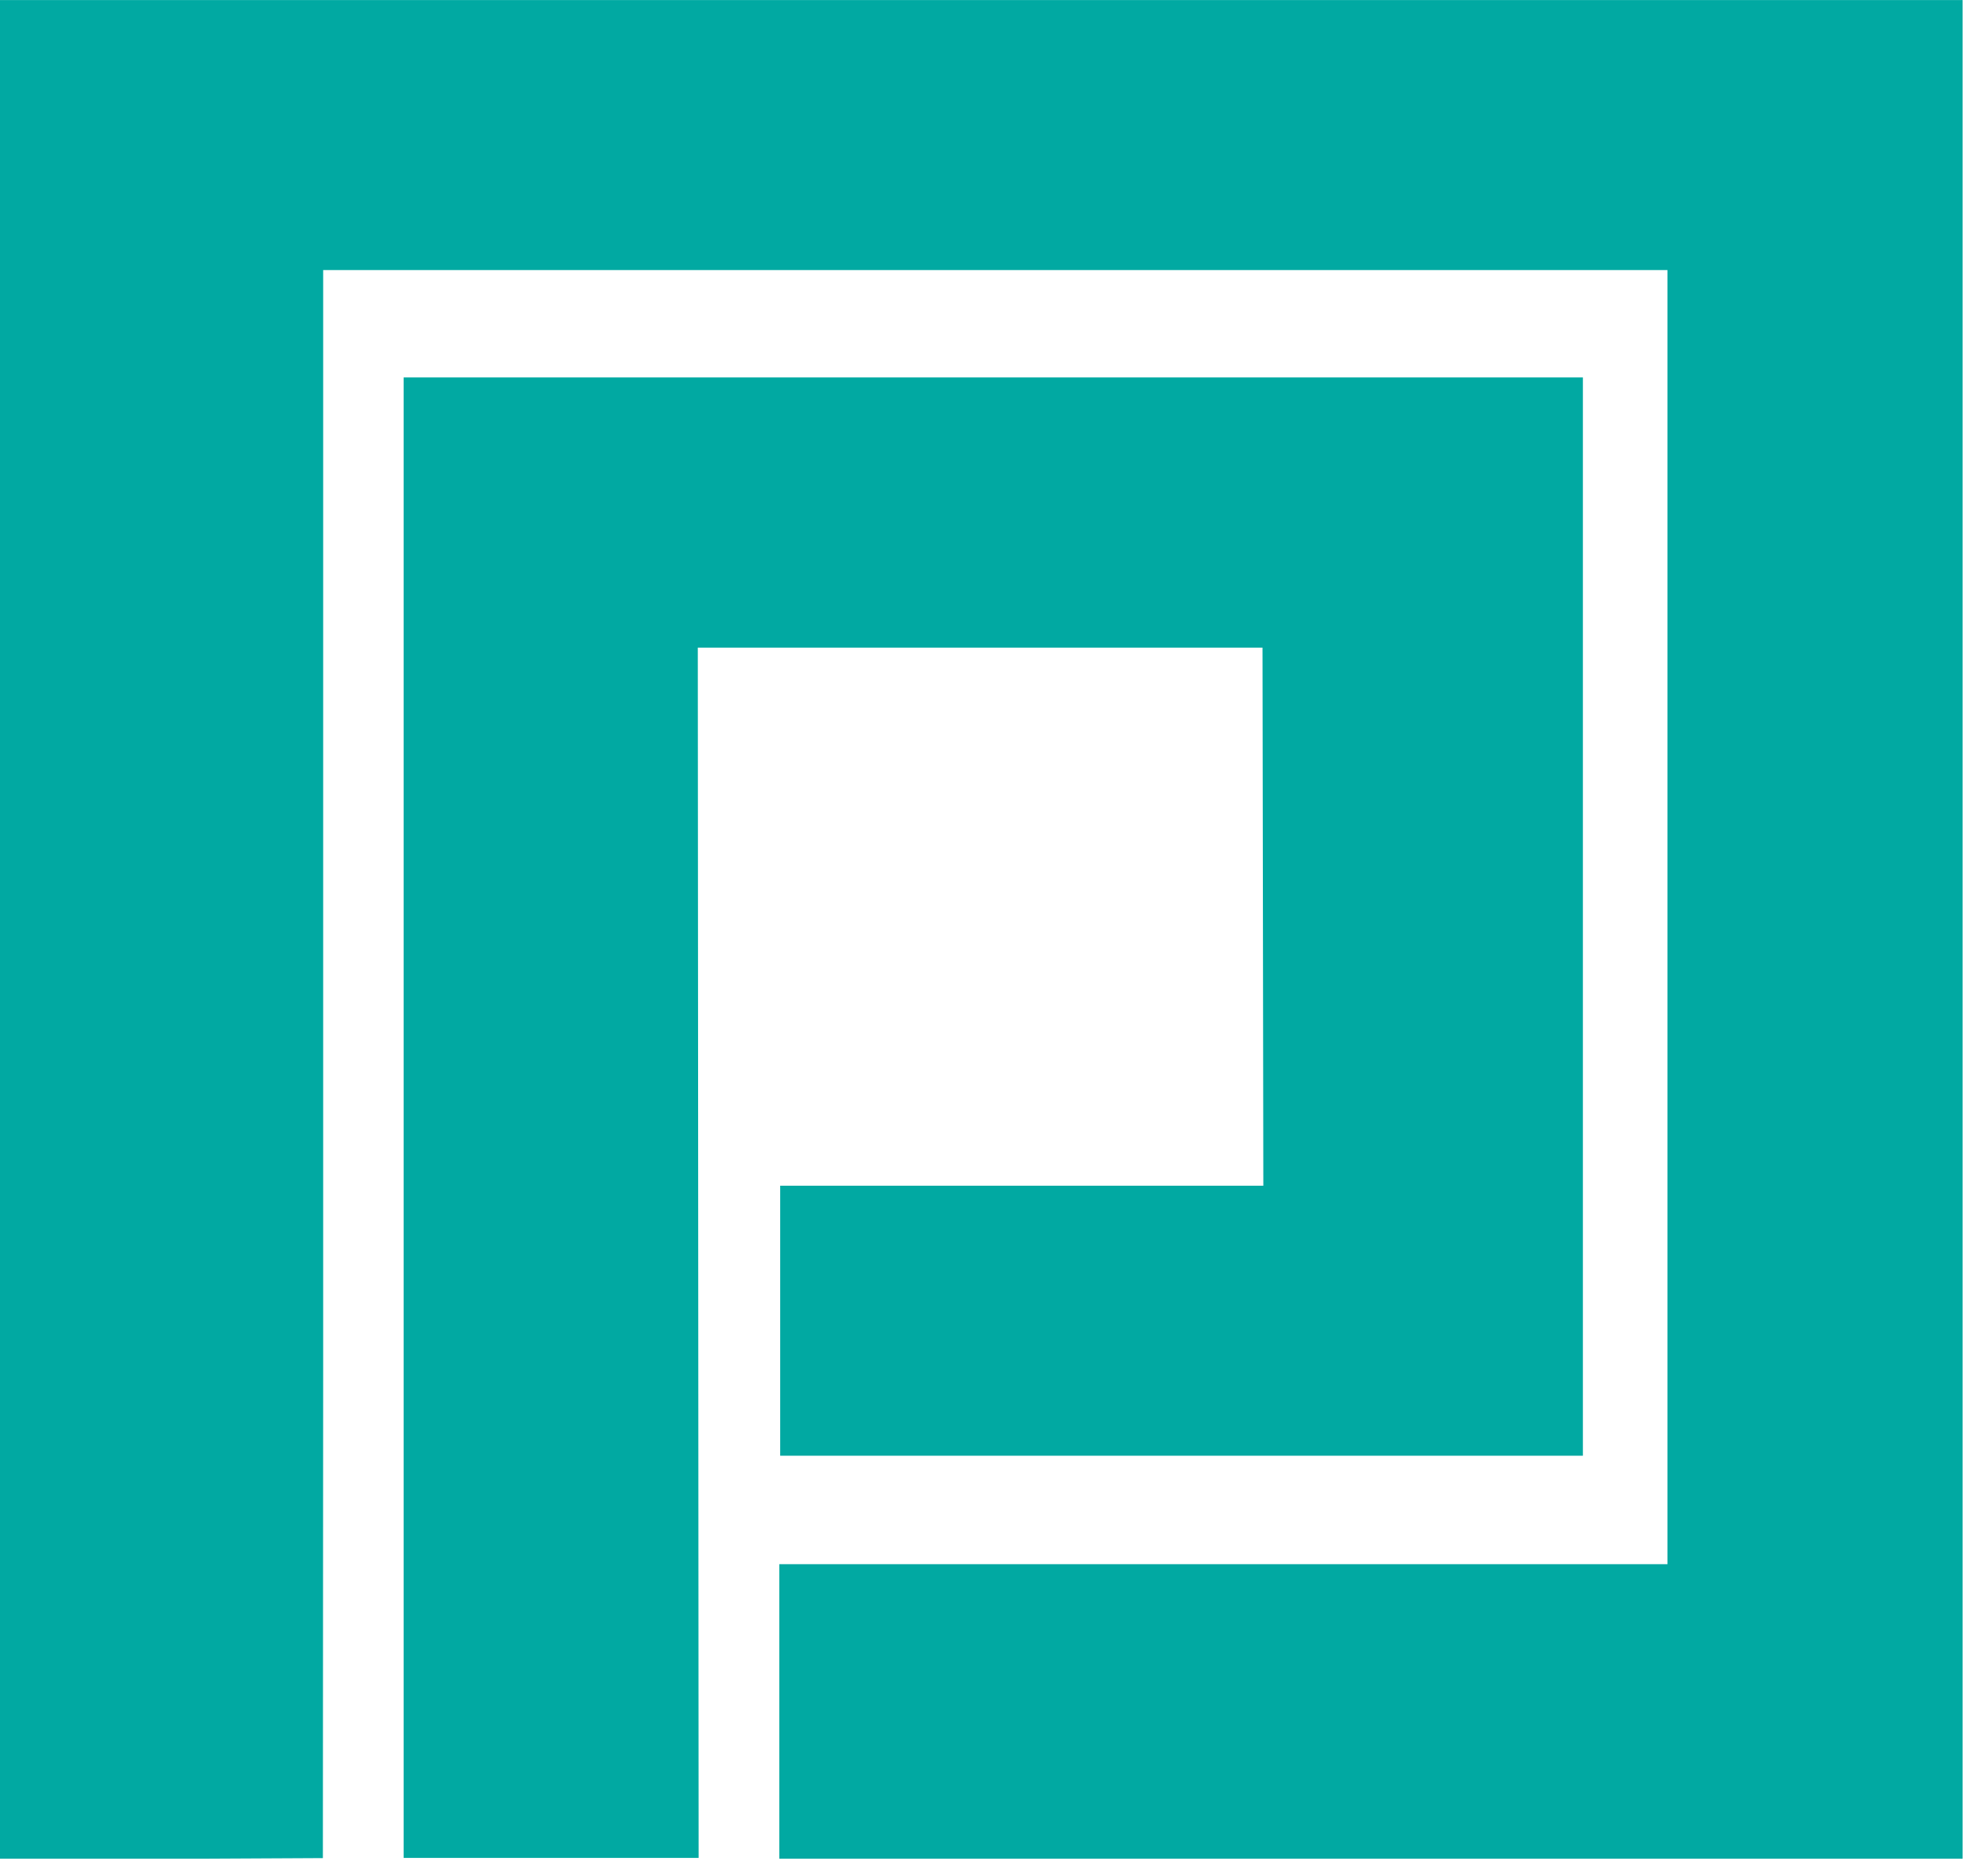
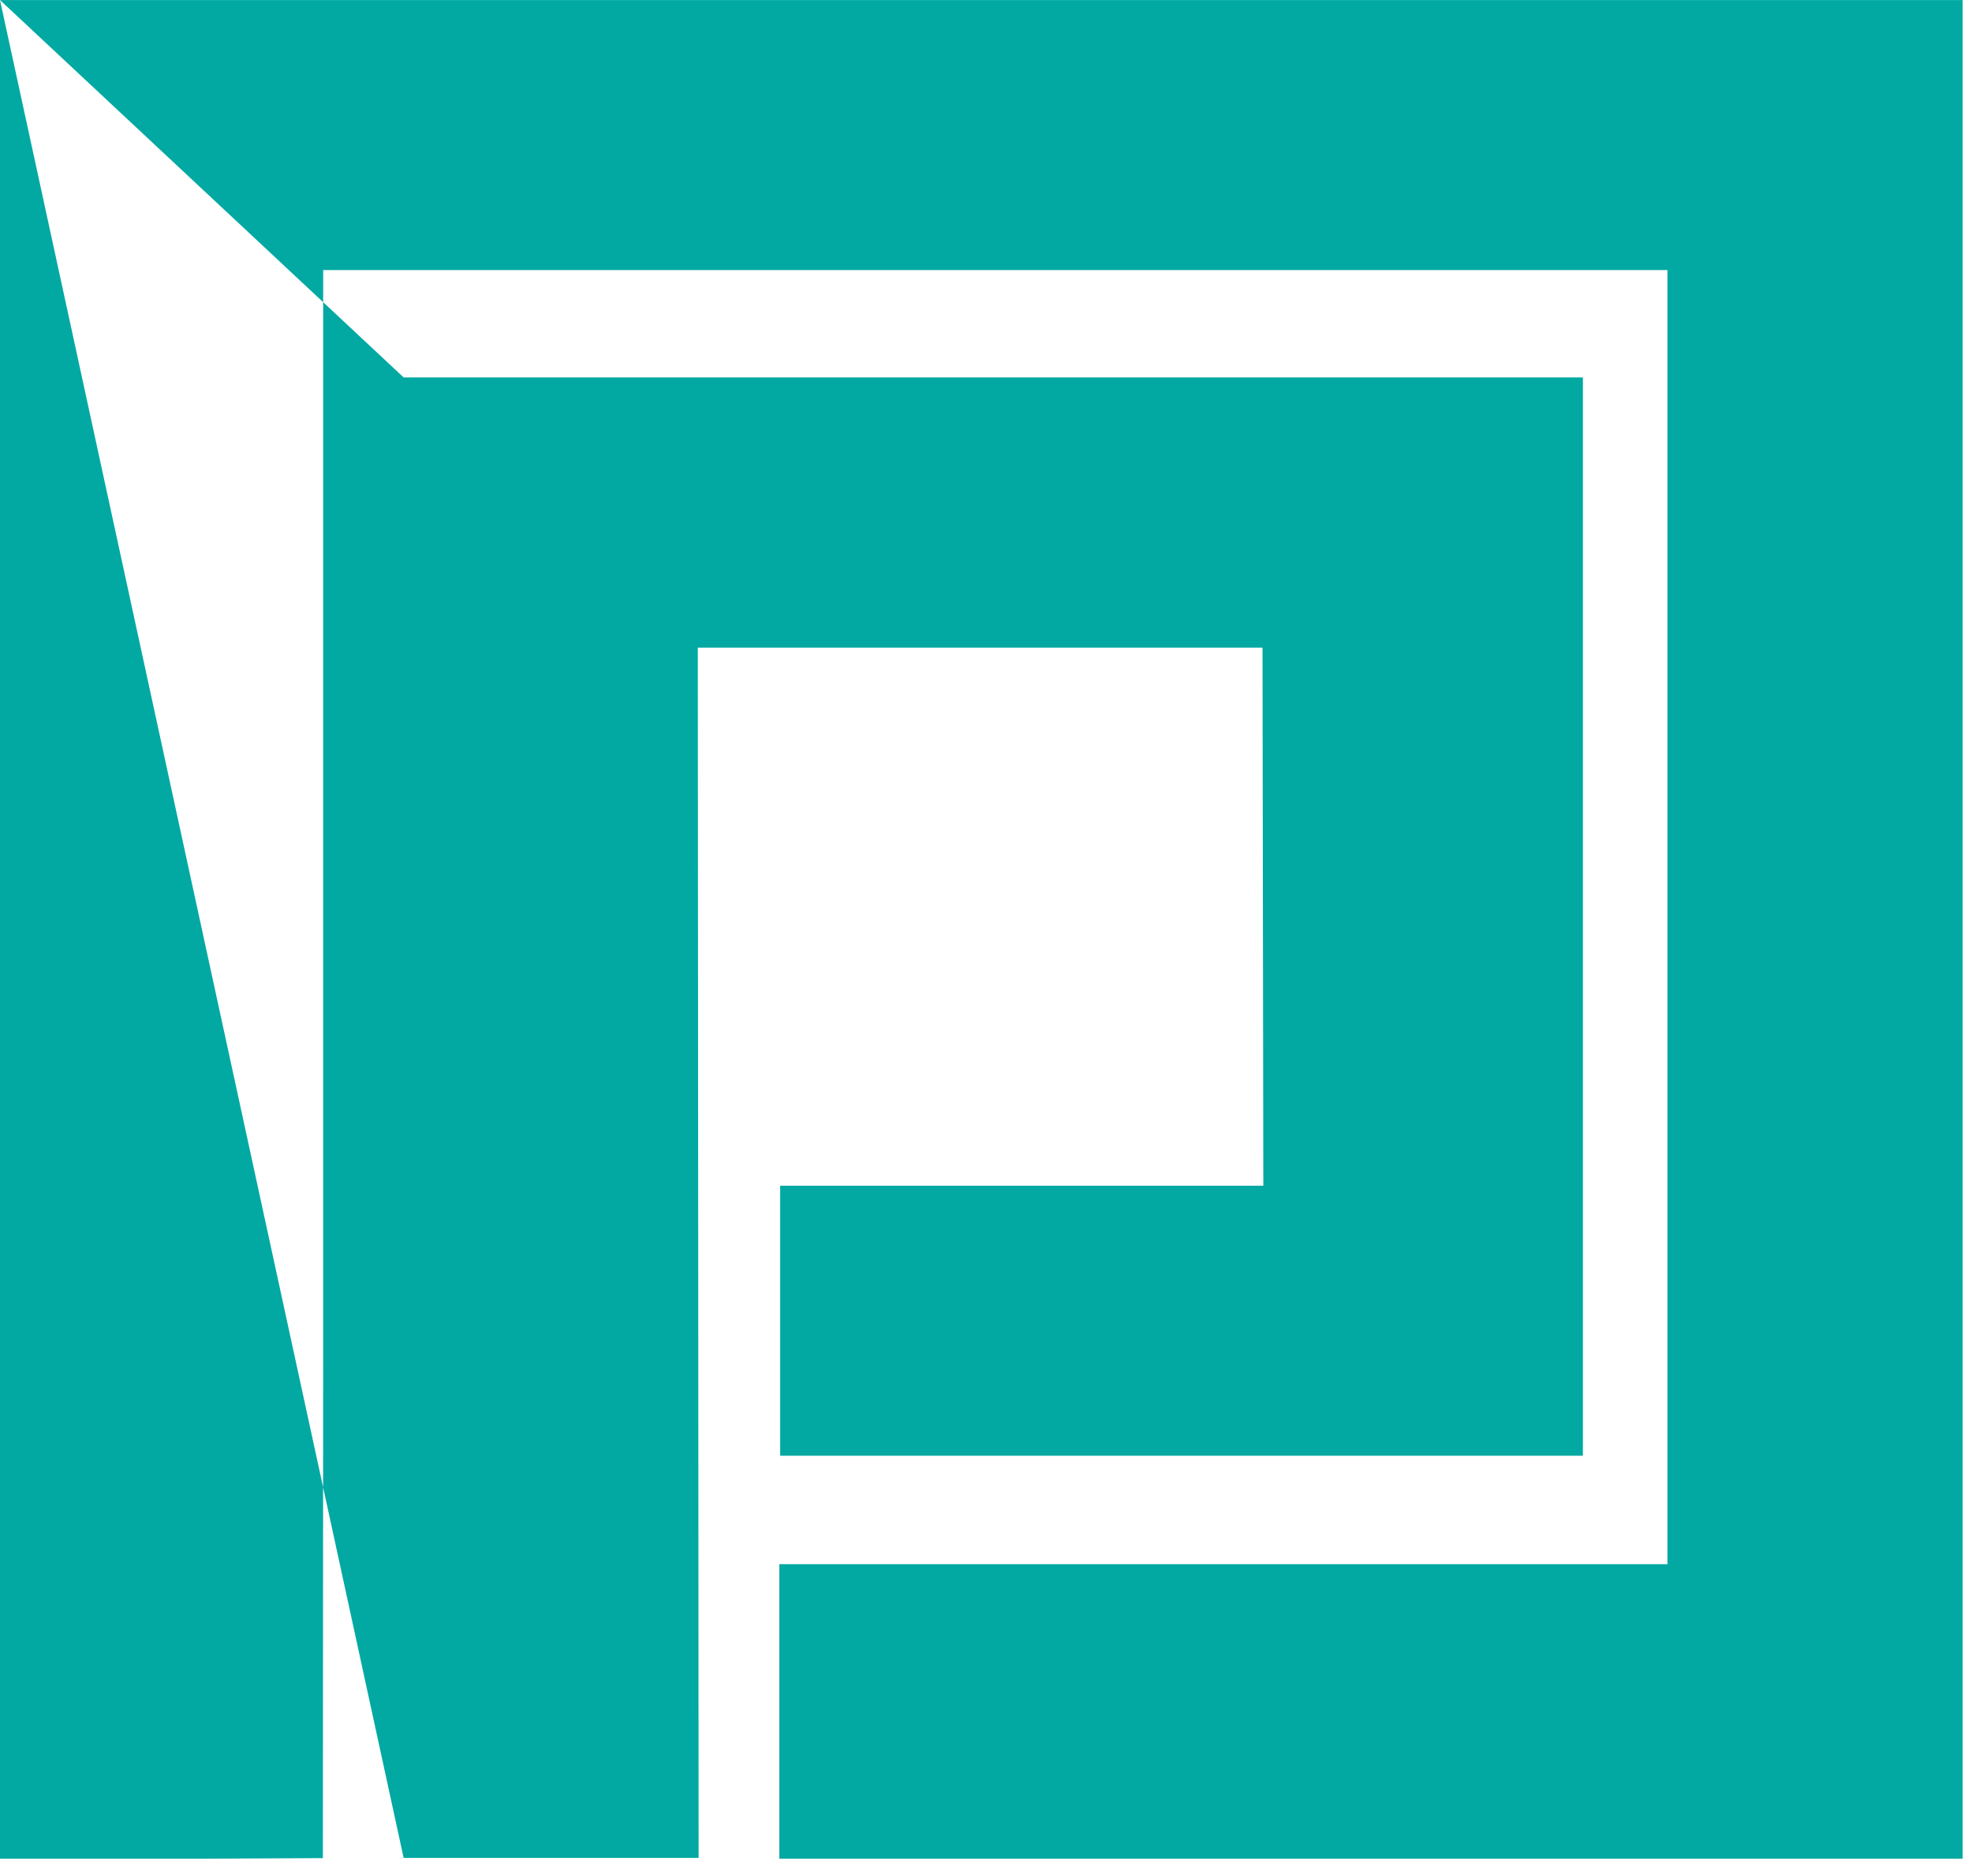
<svg xmlns="http://www.w3.org/2000/svg" width="41px" height="39px" viewBox="0 0 41 39" version="1.1">
  <title>mark-turquoise</title>
  <desc>Created with Sketch.</desc>
  <g id="Symbols" stroke="none" stroke-width="1" fill="none" fill-rule="evenodd">
    <g id="Footer/D" transform="translate(-138, -41)" fill="#01A9A2">
      <g id="Group-17">
        <g id="Group-26" transform="translate(138, 41)">
-           <path d="M0,0.001 L0,38.639 L4.349,38.639 L6.713,38.627 L6.719,28.5 L6.719,5.614 L34.668,5.614 L34.668,32.517 L16.203,32.517 L16.203,38.639 L40.805,38.639 L40.805,0.001 L0,0.001 Z M8.392,7.846 L8.392,38.623 L14.525,38.623 L14.508,13.463 L26.249,13.463 L26.266,24.649 L16.221,24.649 L16.221,30.262 L32.91,30.262 L32.91,7.846 L8.392,7.846 Z" id="mark-turquoise" />
+           <path d="M0,0.001 L0,38.639 L4.349,38.639 L6.713,38.627 L6.719,28.5 L6.719,5.614 L34.668,5.614 L34.668,32.517 L16.203,32.517 L16.203,38.639 L40.805,38.639 L40.805,0.001 L0,0.001 Z L8.392,38.623 L14.525,38.623 L14.508,13.463 L26.249,13.463 L26.266,24.649 L16.221,24.649 L16.221,30.262 L32.91,30.262 L32.91,7.846 L8.392,7.846 Z" id="mark-turquoise" />
        </g>
      </g>
    </g>
  </g>
</svg>